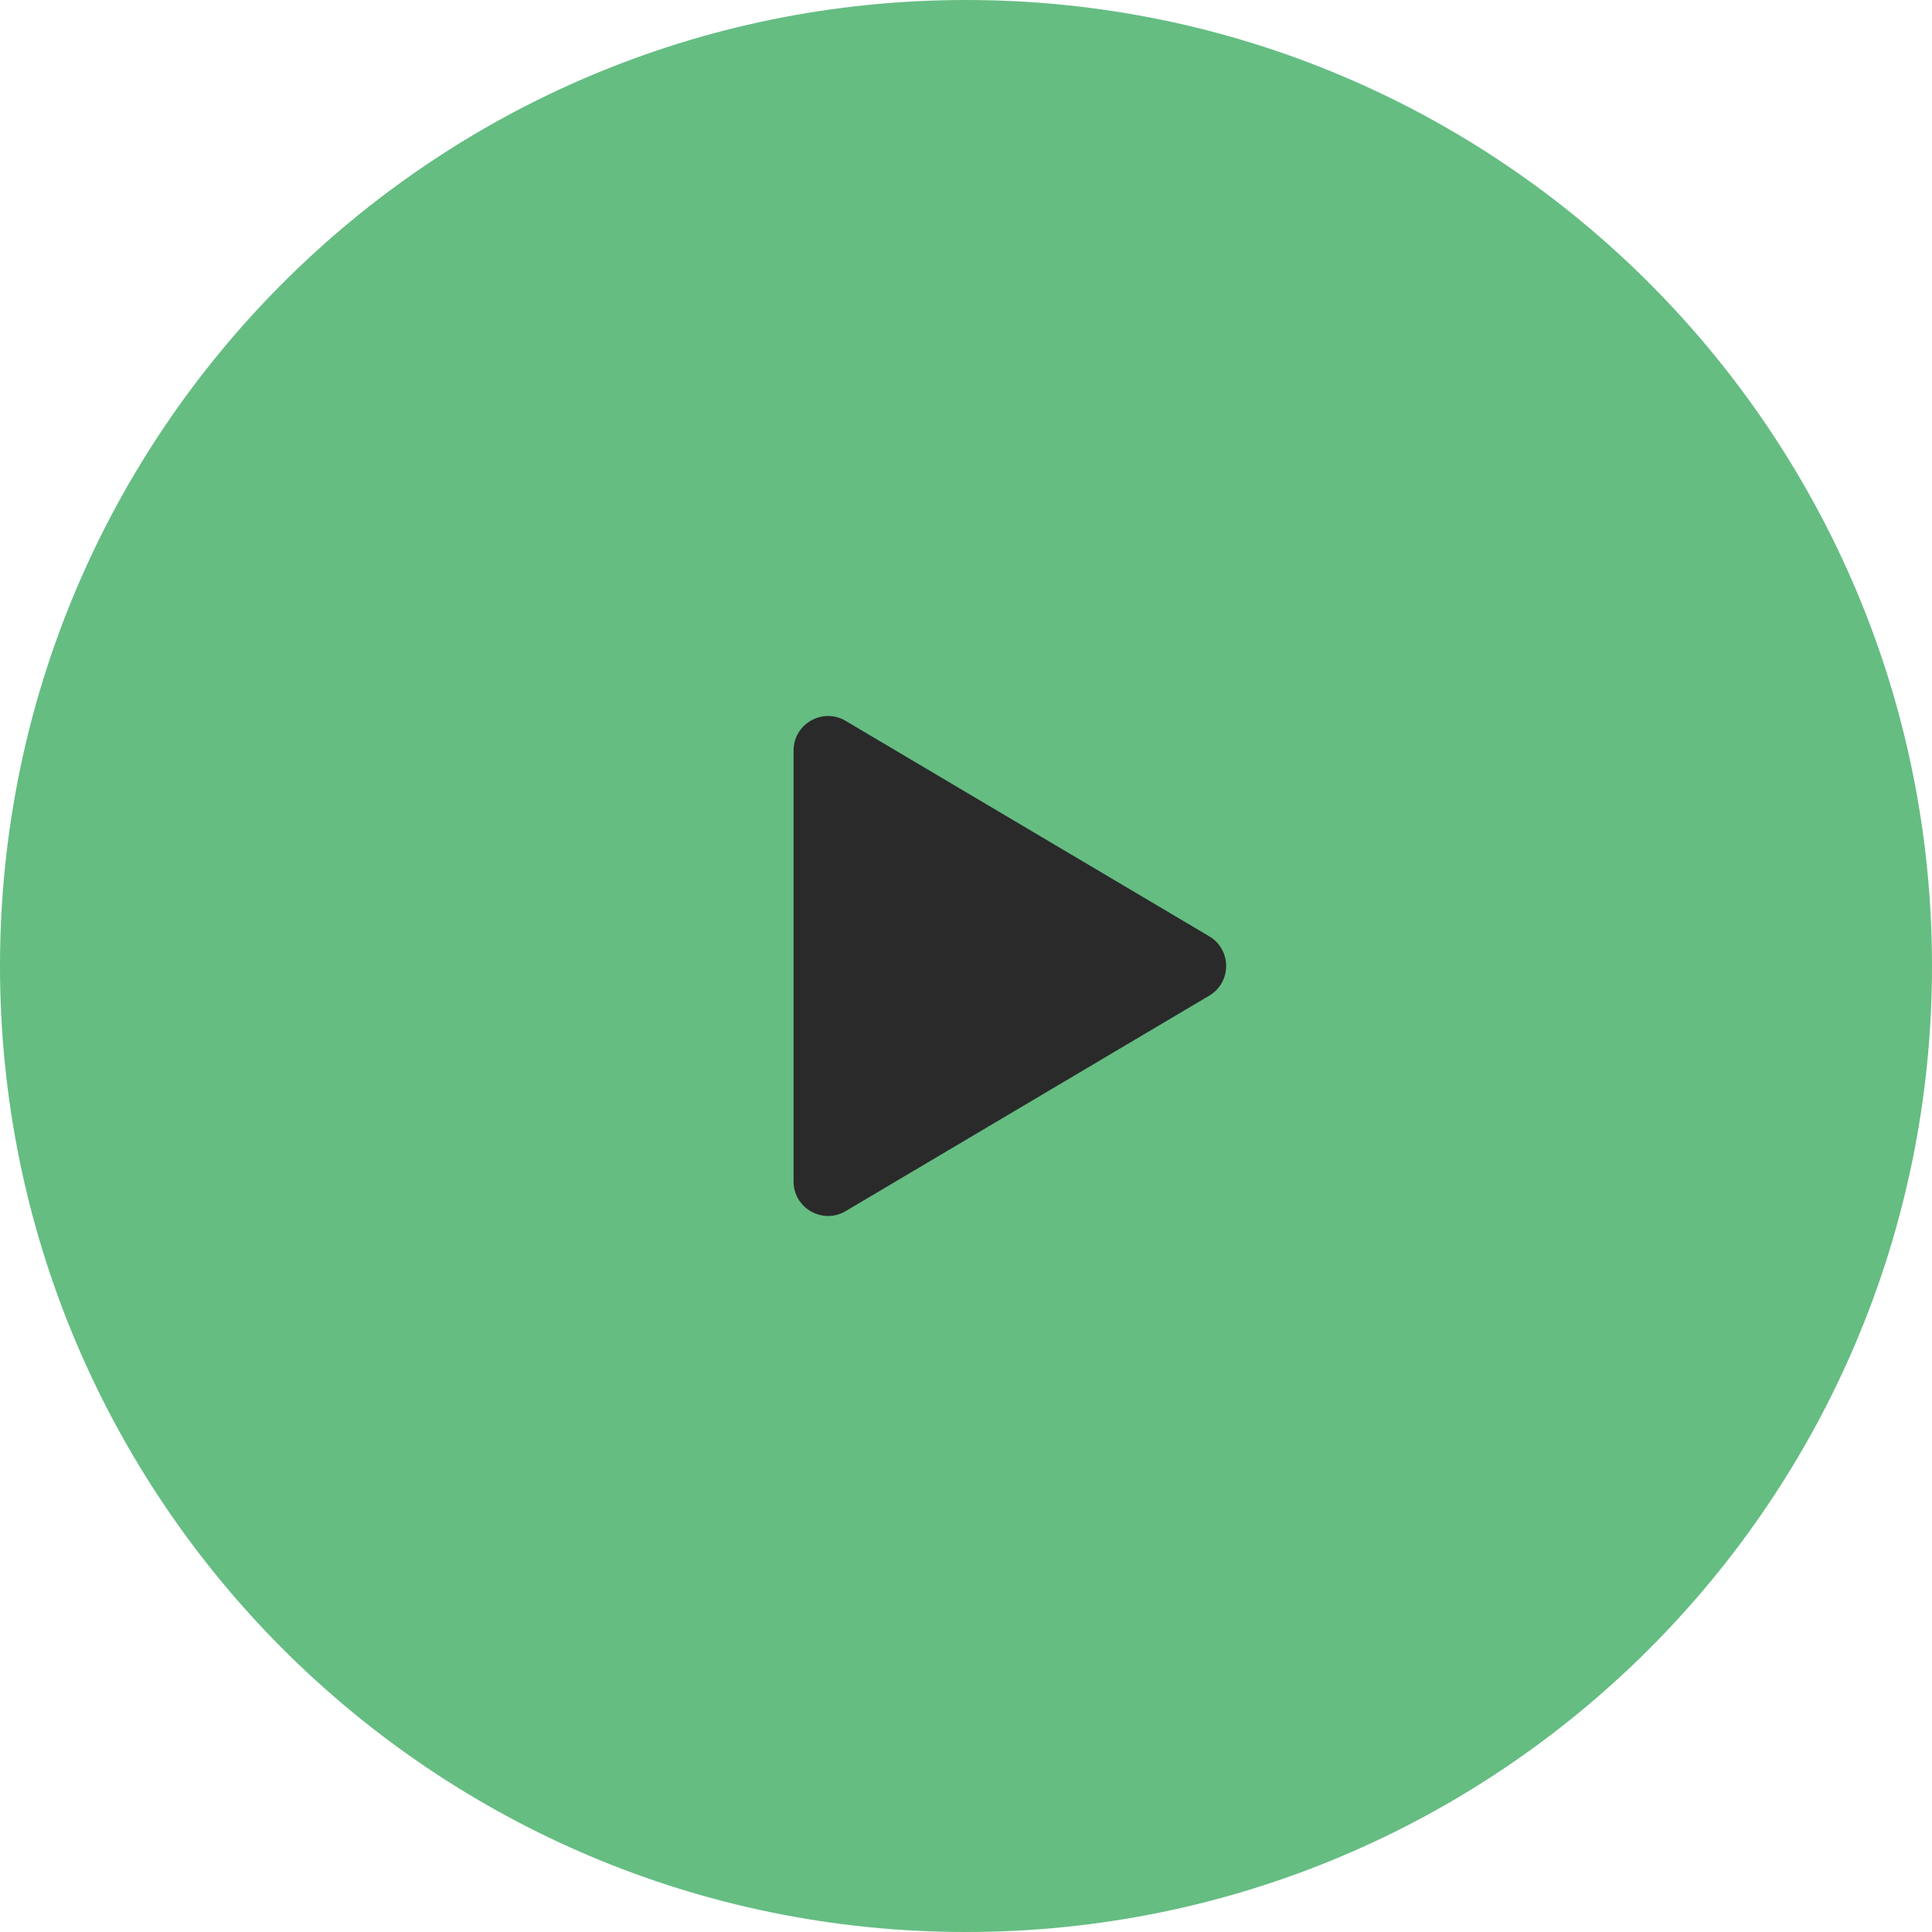
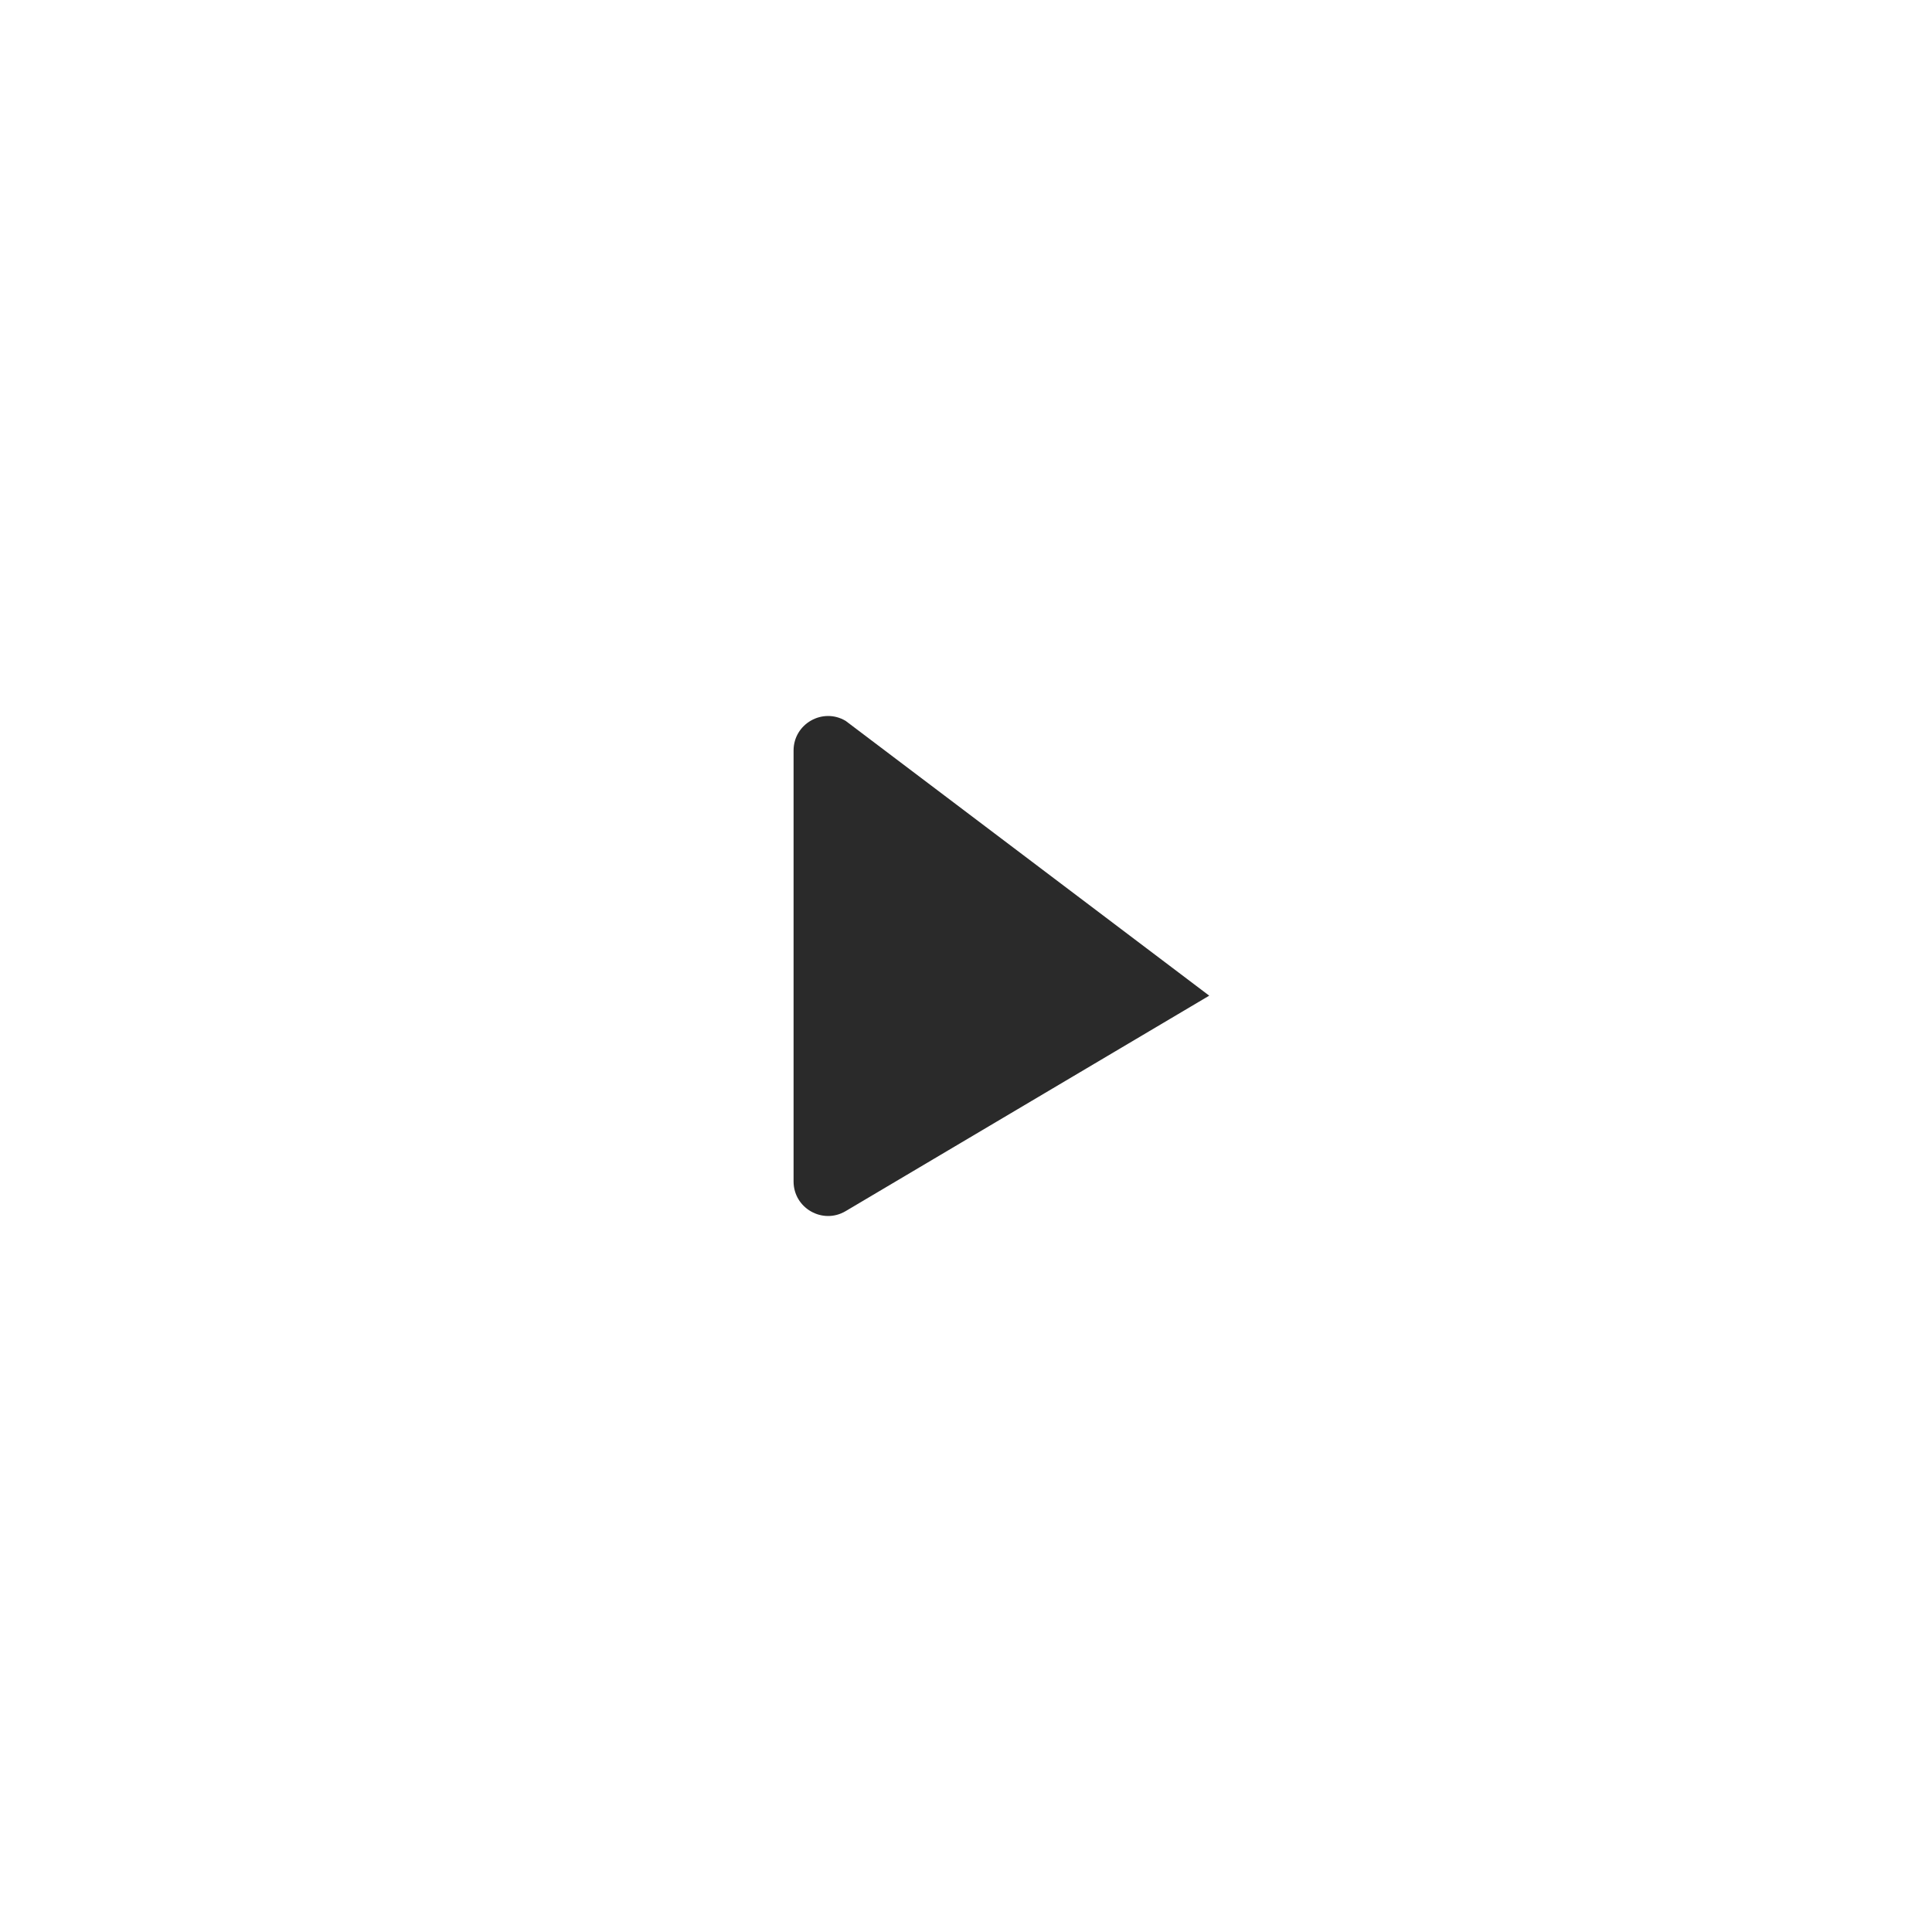
<svg xmlns="http://www.w3.org/2000/svg" width="48" height="48" viewBox="0 0 48 48" fill="none">
-   <path d="M0 24C0 10.745 10.745 0 24 0C37.255 0 48 10.745 48 24C48 37.255 37.255 48 24 48C10.745 48 0 37.255 0 24Z" fill="#65BD82" />
-   <path d="M21.01 17.91C20.439 17.571 19.716 17.983 19.716 18.647V29.353C19.716 30.017 20.439 30.429 21.01 30.09L30.043 24.737C30.603 24.405 30.603 23.594 30.043 23.262L21.01 17.91Z" fill="#2A2A2A" />
+   <path d="M21.01 17.91C20.439 17.571 19.716 17.983 19.716 18.647V29.353C19.716 30.017 20.439 30.429 21.01 30.09L30.043 24.737L21.01 17.91Z" fill="#2A2A2A" />
</svg>